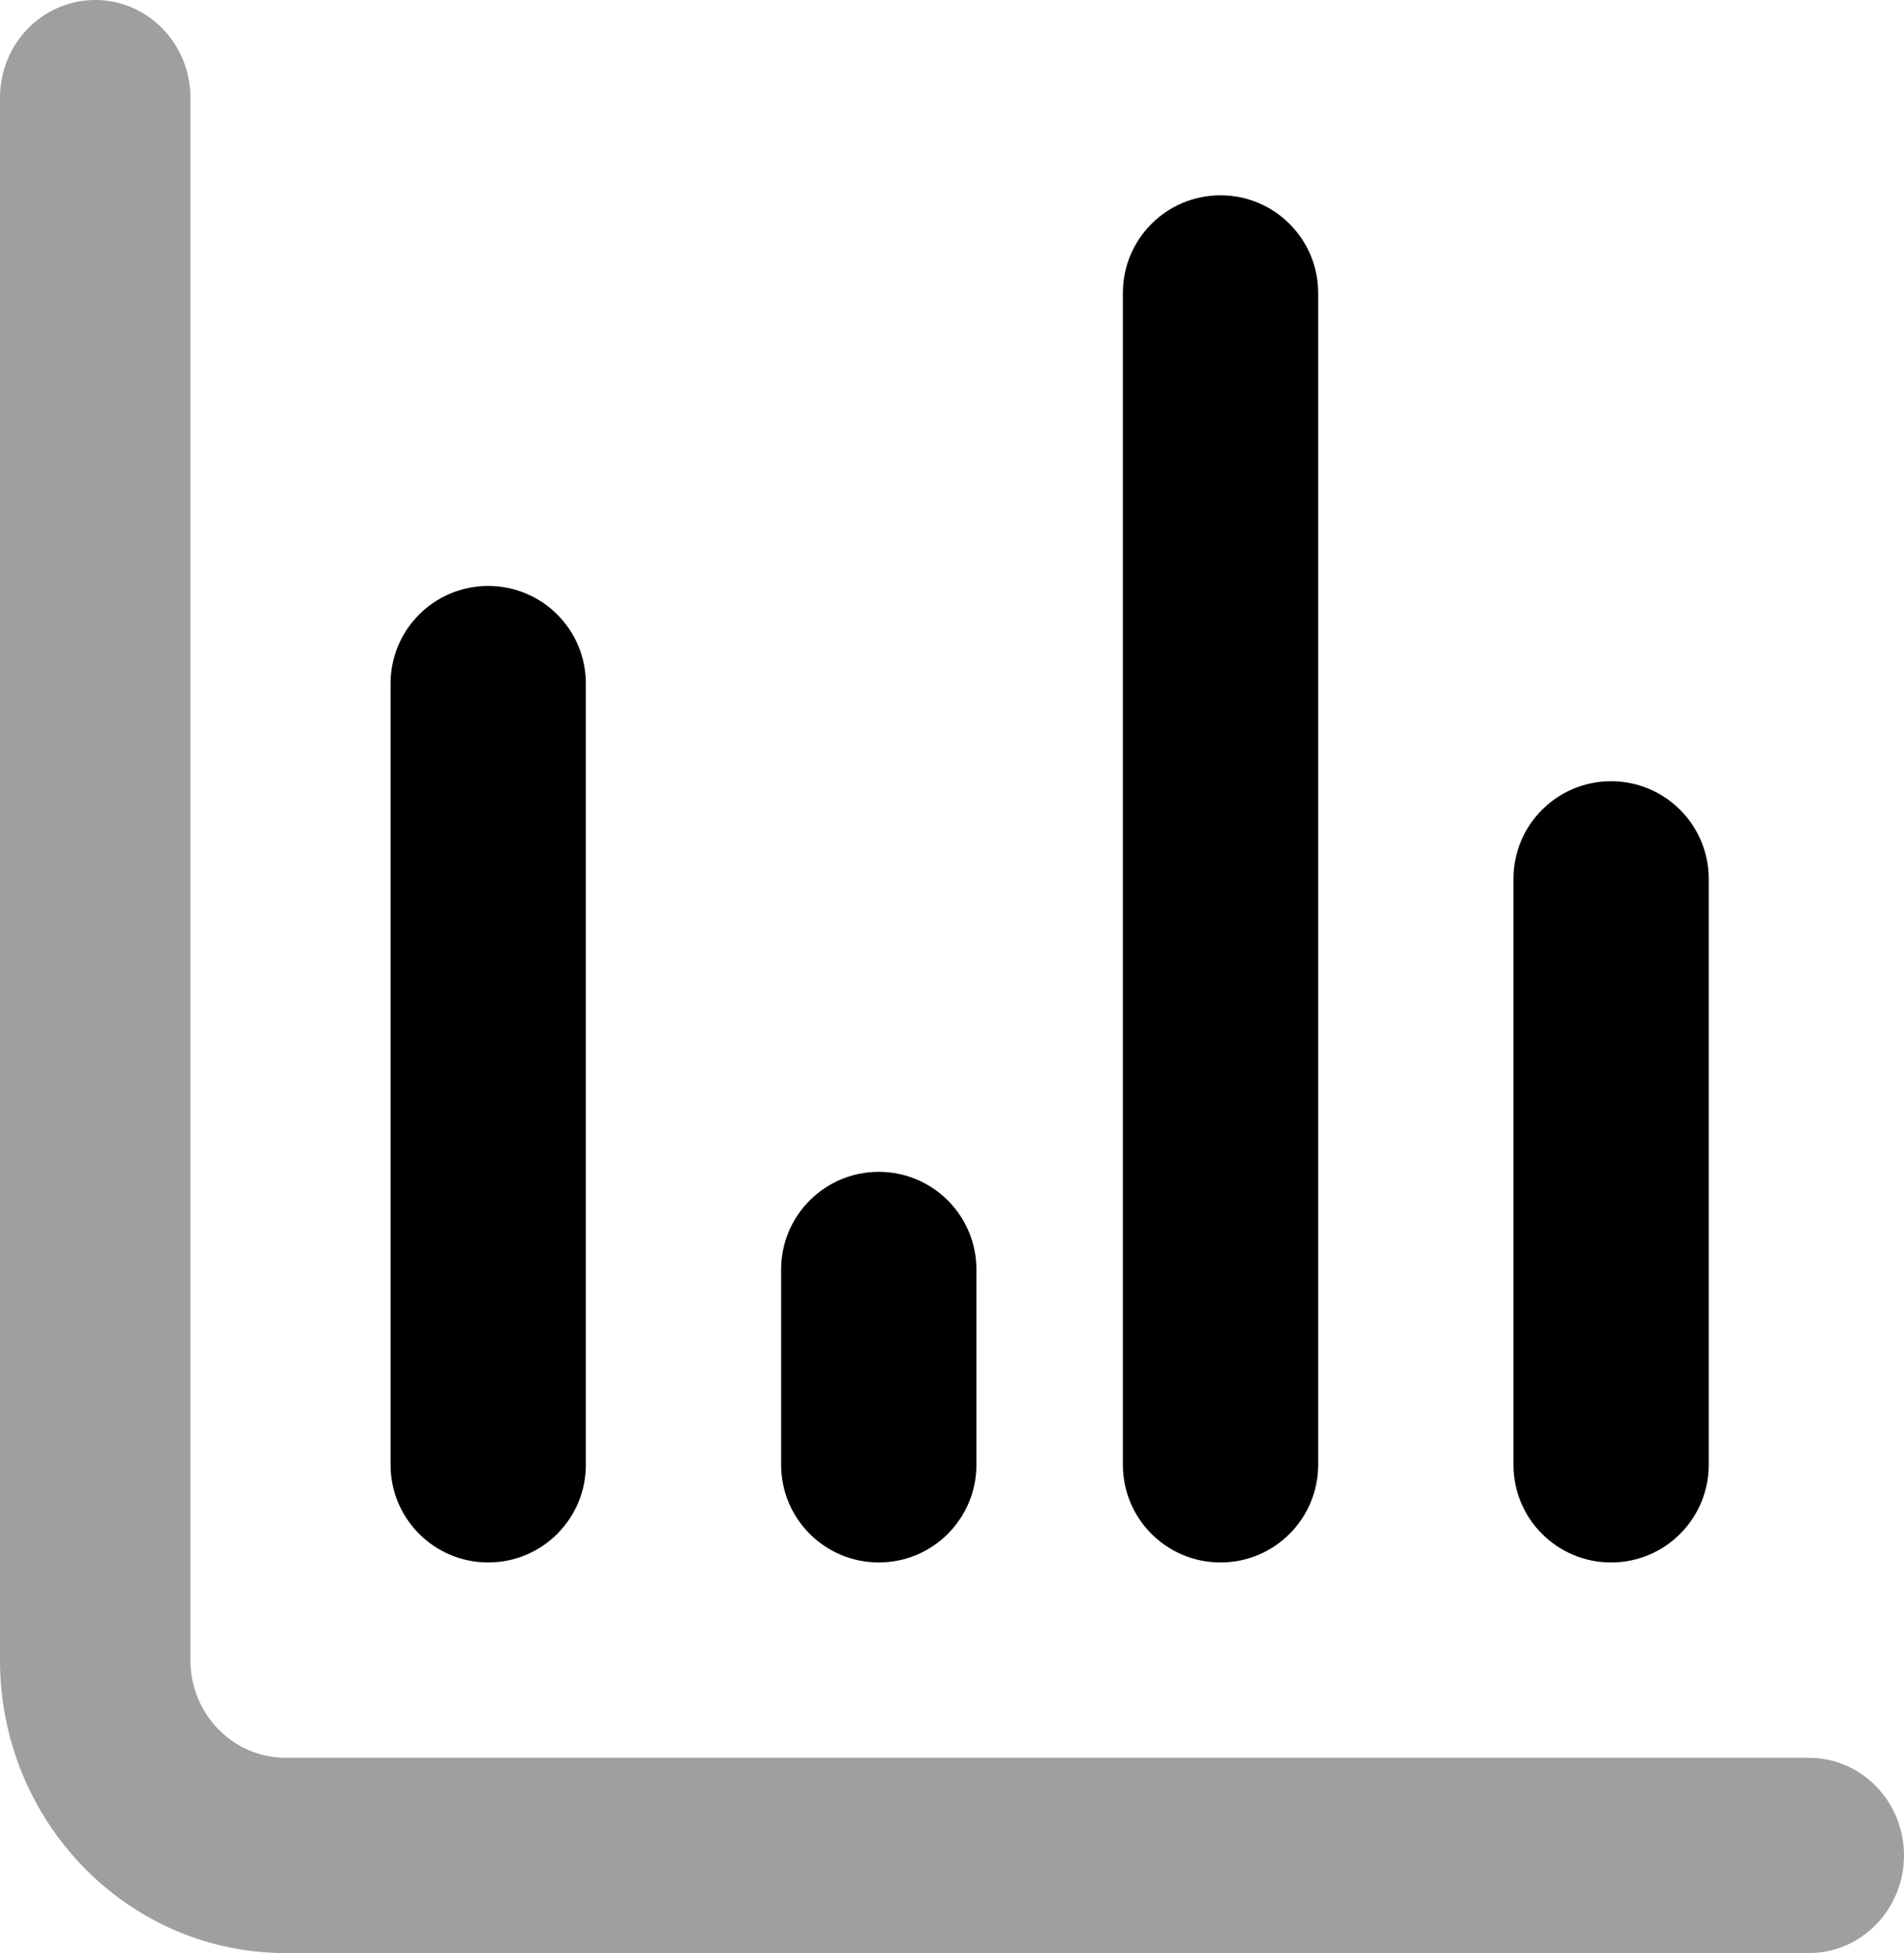
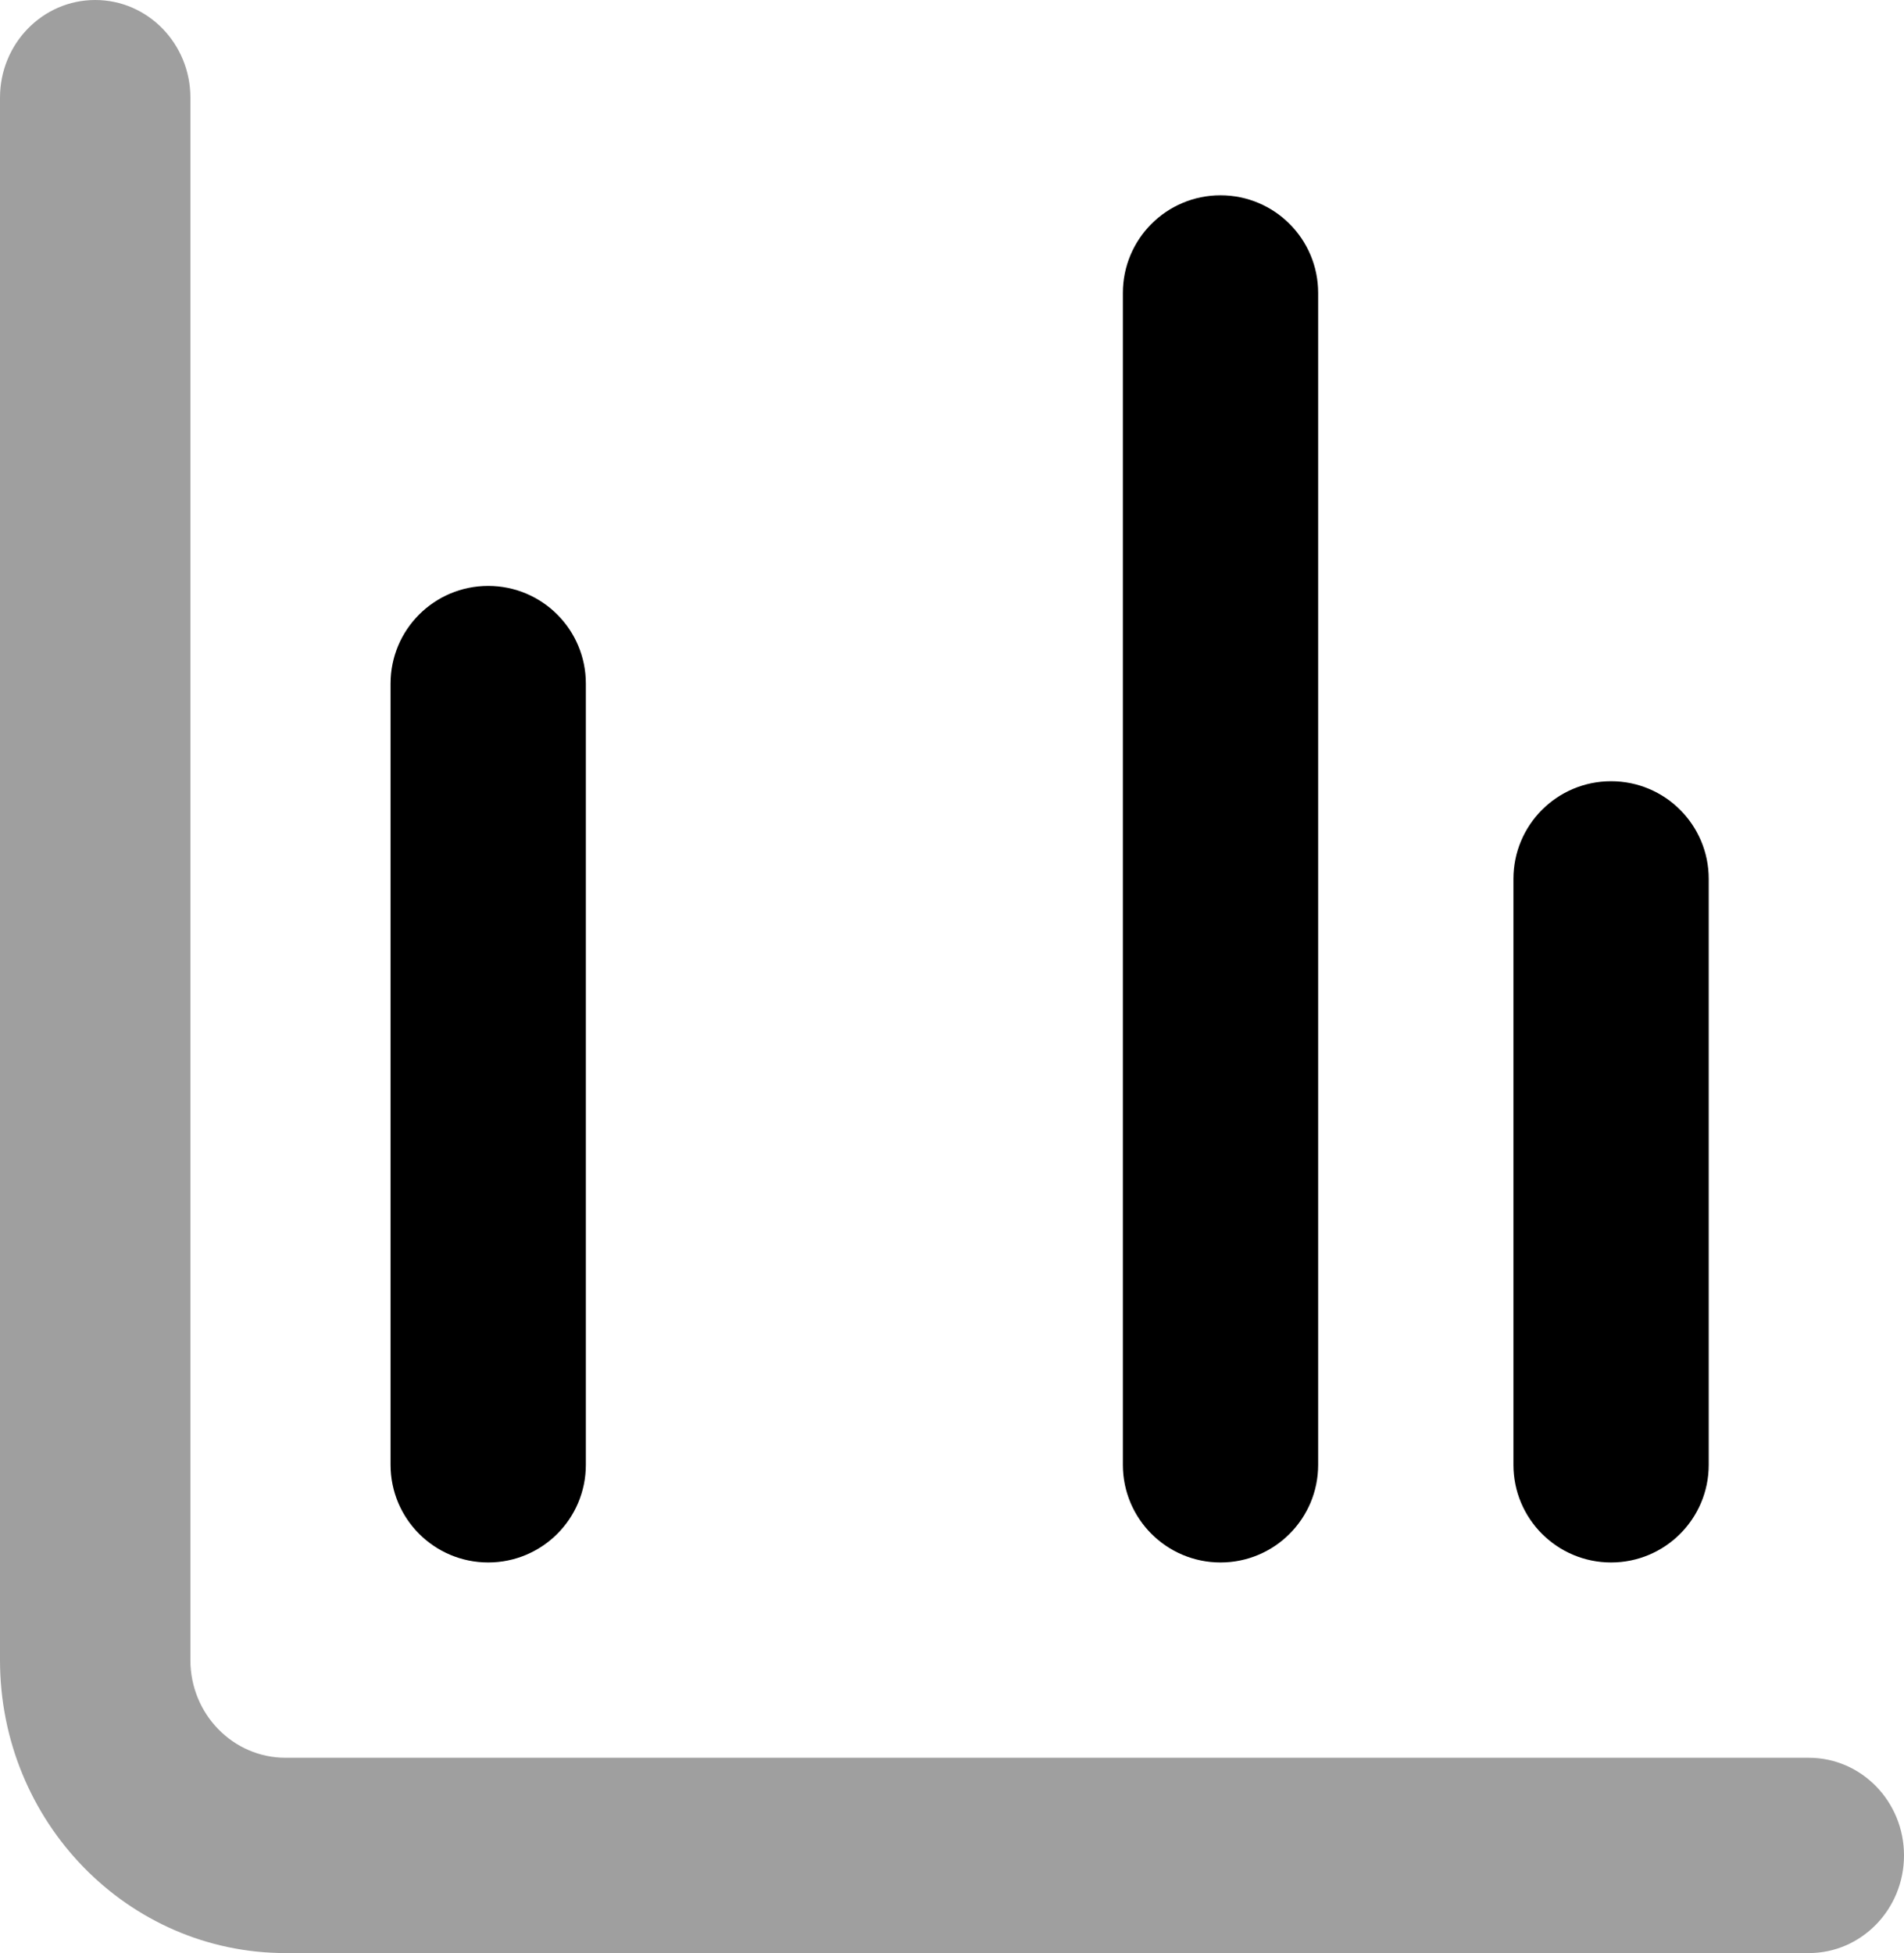
<svg xmlns="http://www.w3.org/2000/svg" width="39" height="40" viewBox="0 0 39 40" fill="none">
  <path fill-rule="evenodd" clip-rule="evenodd" d="M1.95 0C3.027 0 3.9 0.895 3.9 2V34C3.9 35.105 4.773 36 5.85 36H37.05C38.127 36 39 36.895 39 38C39 39.105 38.127 40 37.05 40H5.85C2.619 40 0 37.314 0 34V2C0 0.895 0.873 0 1.95 0Z" fill="#9F9F9F" />
  <path fill-rule="evenodd" clip-rule="evenodd" d="M10 12C11.105 12 12 12.895 12 14V30C12 31.105 11.105 32 10 32C8.895 32 8 31.105 8 30V14C8 12.895 8.895 12 10 12Z" fill="black" />
-   <path fill-rule="evenodd" clip-rule="evenodd" d="M18 24C19.105 24 20 24.895 20 26V30C20 31.105 19.105 32 18 32C16.895 32 16 31.105 16 30V26C16 24.895 16.895 24 18 24Z" fill="black" />
  <path fill-rule="evenodd" clip-rule="evenodd" d="M25 4C26.105 4 27 4.895 27 6V30C27 31.105 26.105 32 25 32C23.895 32 23 31.105 23 30V6C23 4.895 23.895 4 25 4Z" fill="black" />
  <path fill-rule="evenodd" clip-rule="evenodd" d="M33 16C34.105 16 35 16.895 35 18V30C35 31.105 34.105 32 33 32C31.895 32 31 31.105 31 30V18C31 16.895 31.895 16 33 16Z" fill="black" />
</svg>